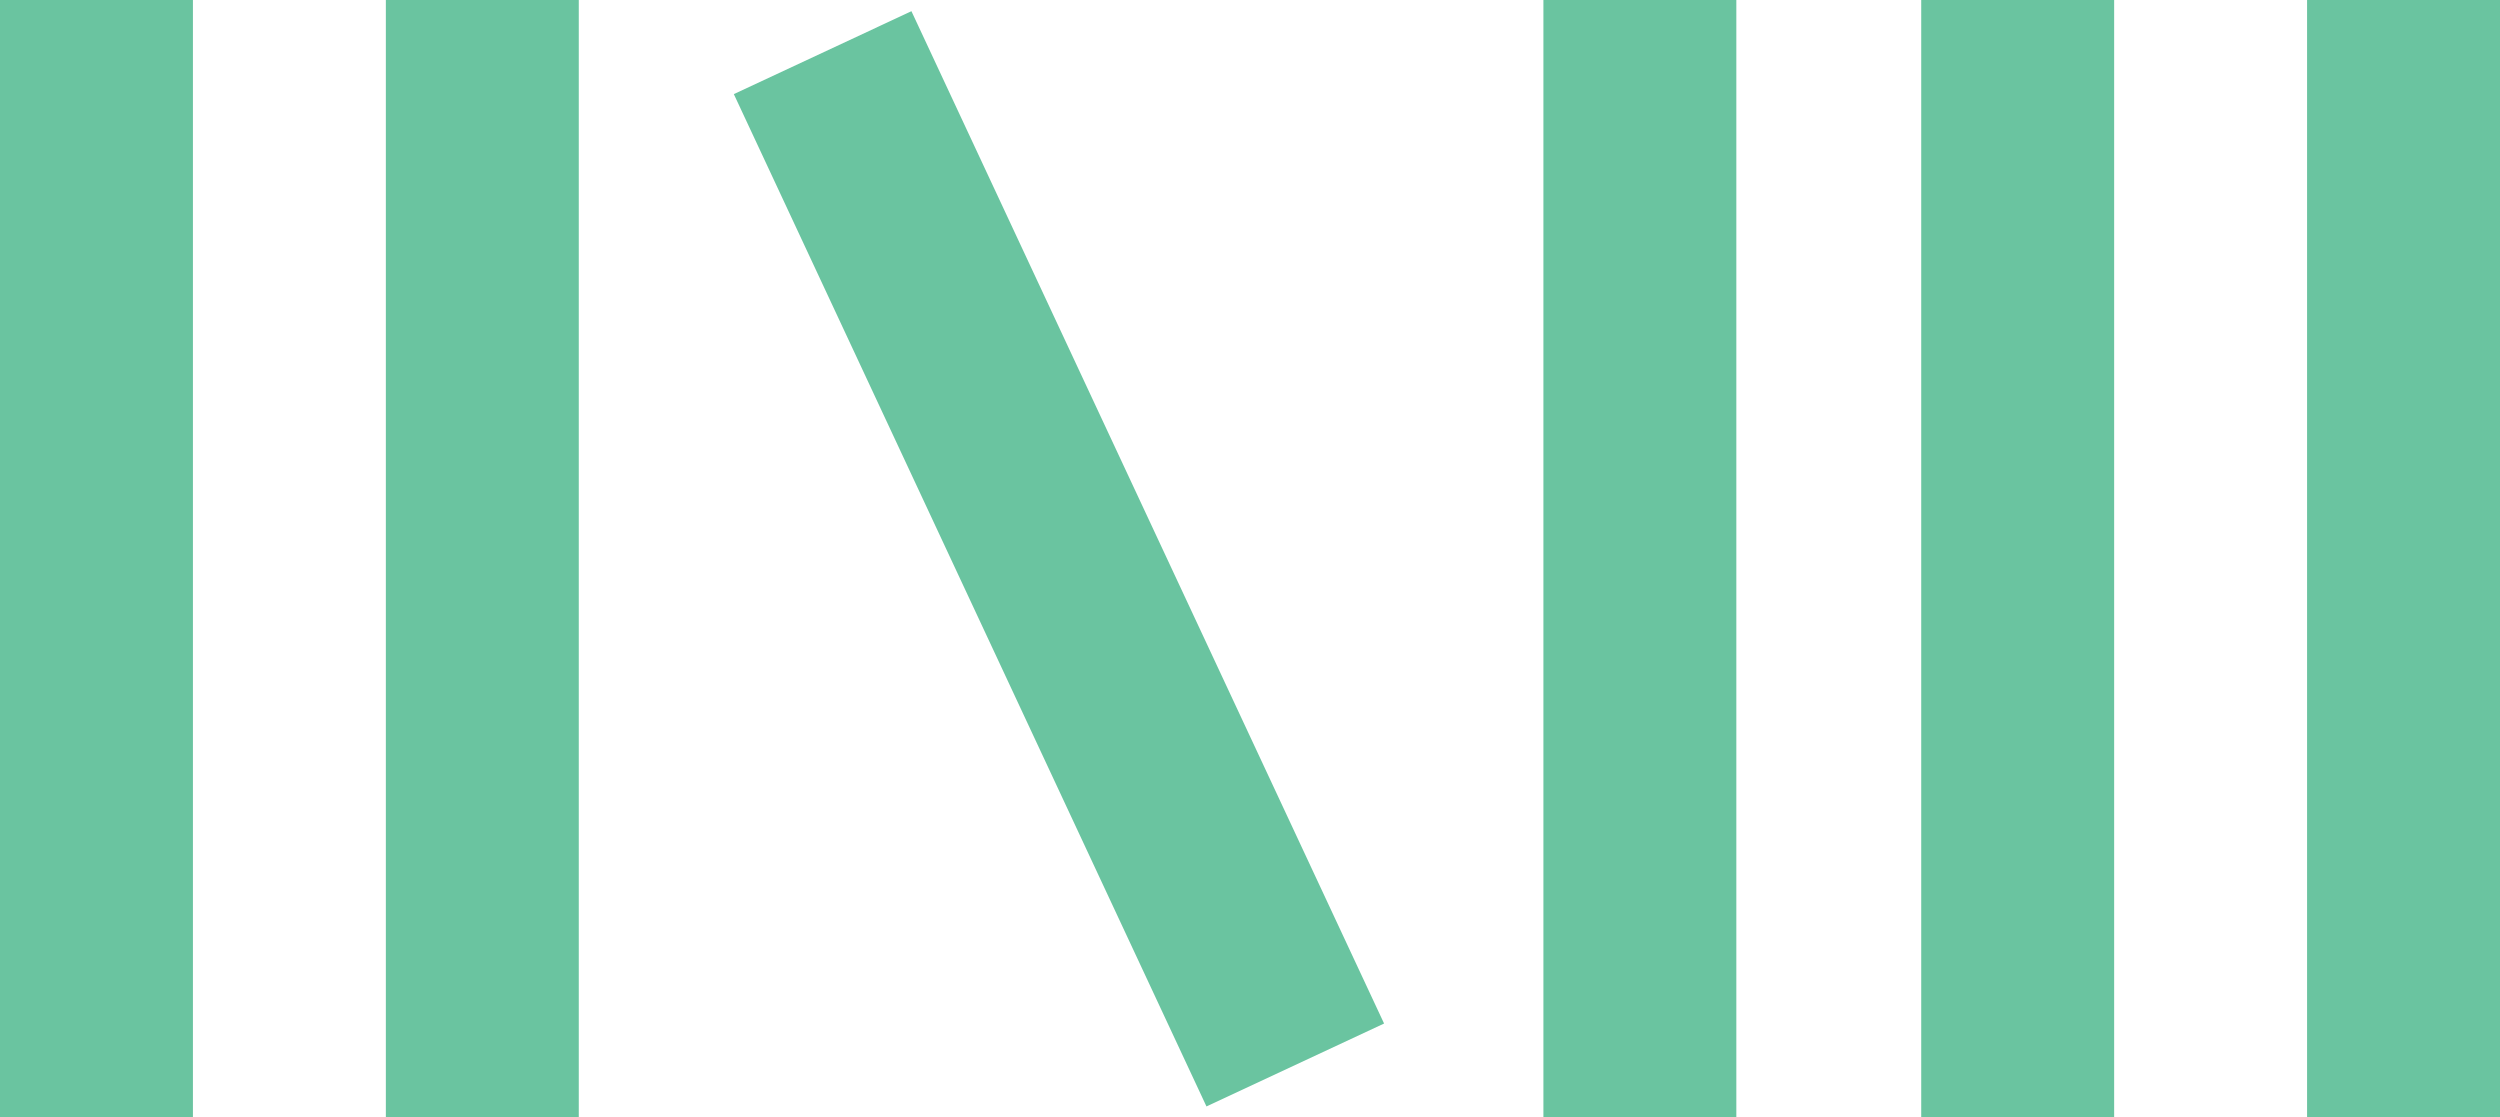
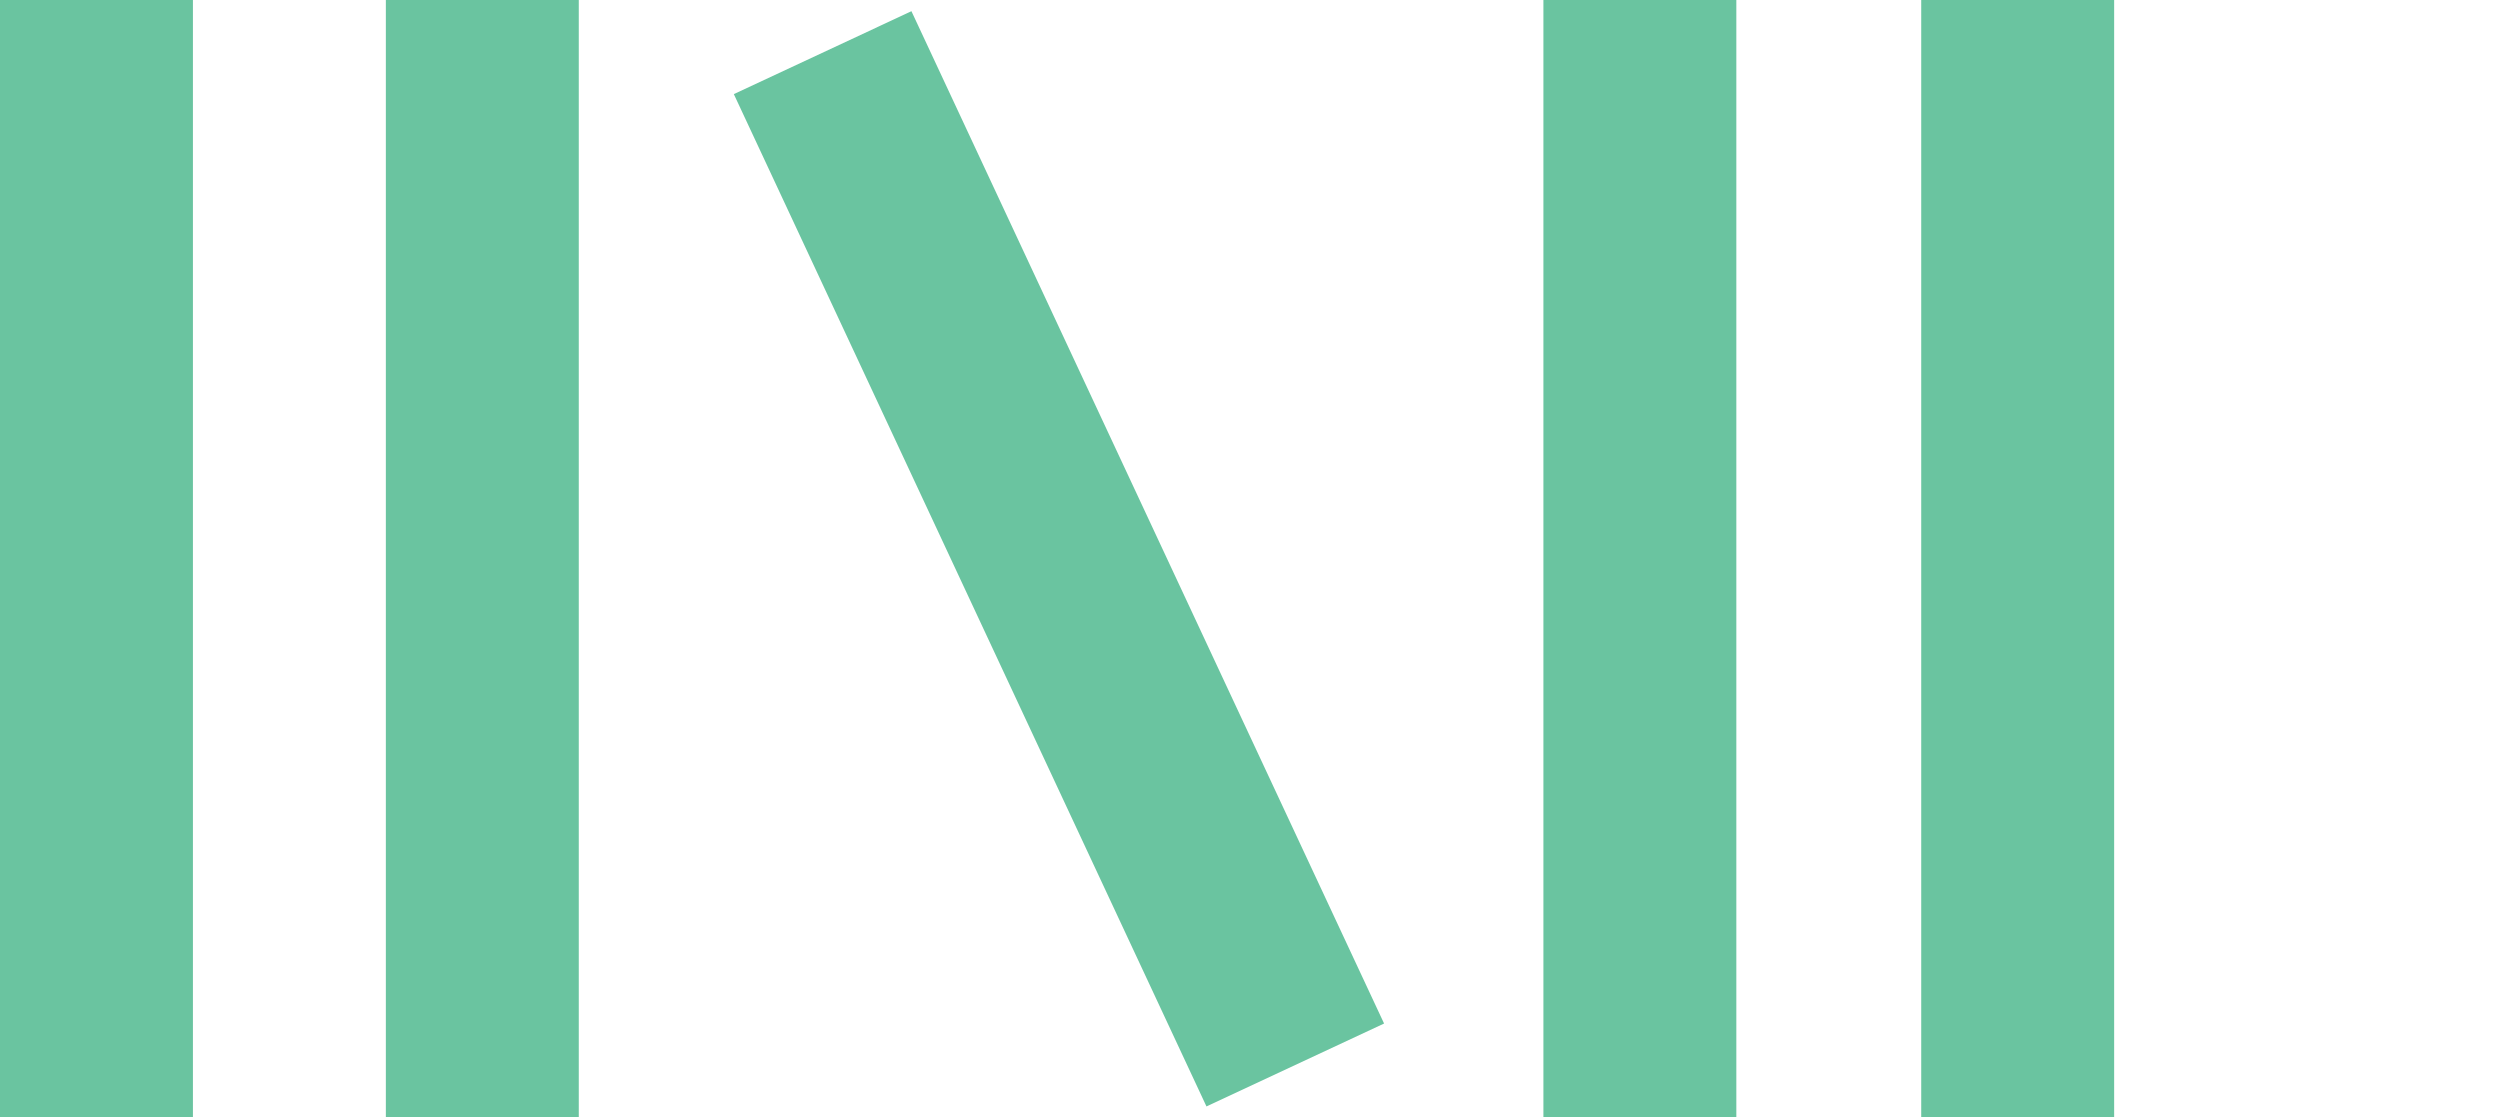
<svg xmlns="http://www.w3.org/2000/svg" width="311" height="139" viewBox="0 0 311 139" fill="none">
  <rect width="24" height="139" transform="matrix(1 -3.17865e-08 -3.17865e-08 -1 239 139)" fill="#6AC4A0" />
  <rect width="24.386" height="139" transform="matrix(0.906 -0.423 -0.423 -0.906 150.085 137.642)" fill="#6AC4A0" />
  <rect width="24" height="139" transform="matrix(1 -3.17865e-08 -3.17865e-08 -1 0 139)" fill="#6AC4A0" />
-   <rect width="24" height="139" transform="matrix(1 -3.17865e-08 -3.17865e-08 -1 287 139)" fill="#6AC4A0" />
  <rect width="24" height="139" transform="matrix(1 -3.17865e-08 -3.17865e-08 -1 192 139)" fill="#6AC4A0" />
  <rect width="24" height="139" transform="matrix(1 -3.17865e-08 -3.17865e-08 -1 48 139)" fill="#6AC4A0" />
</svg>